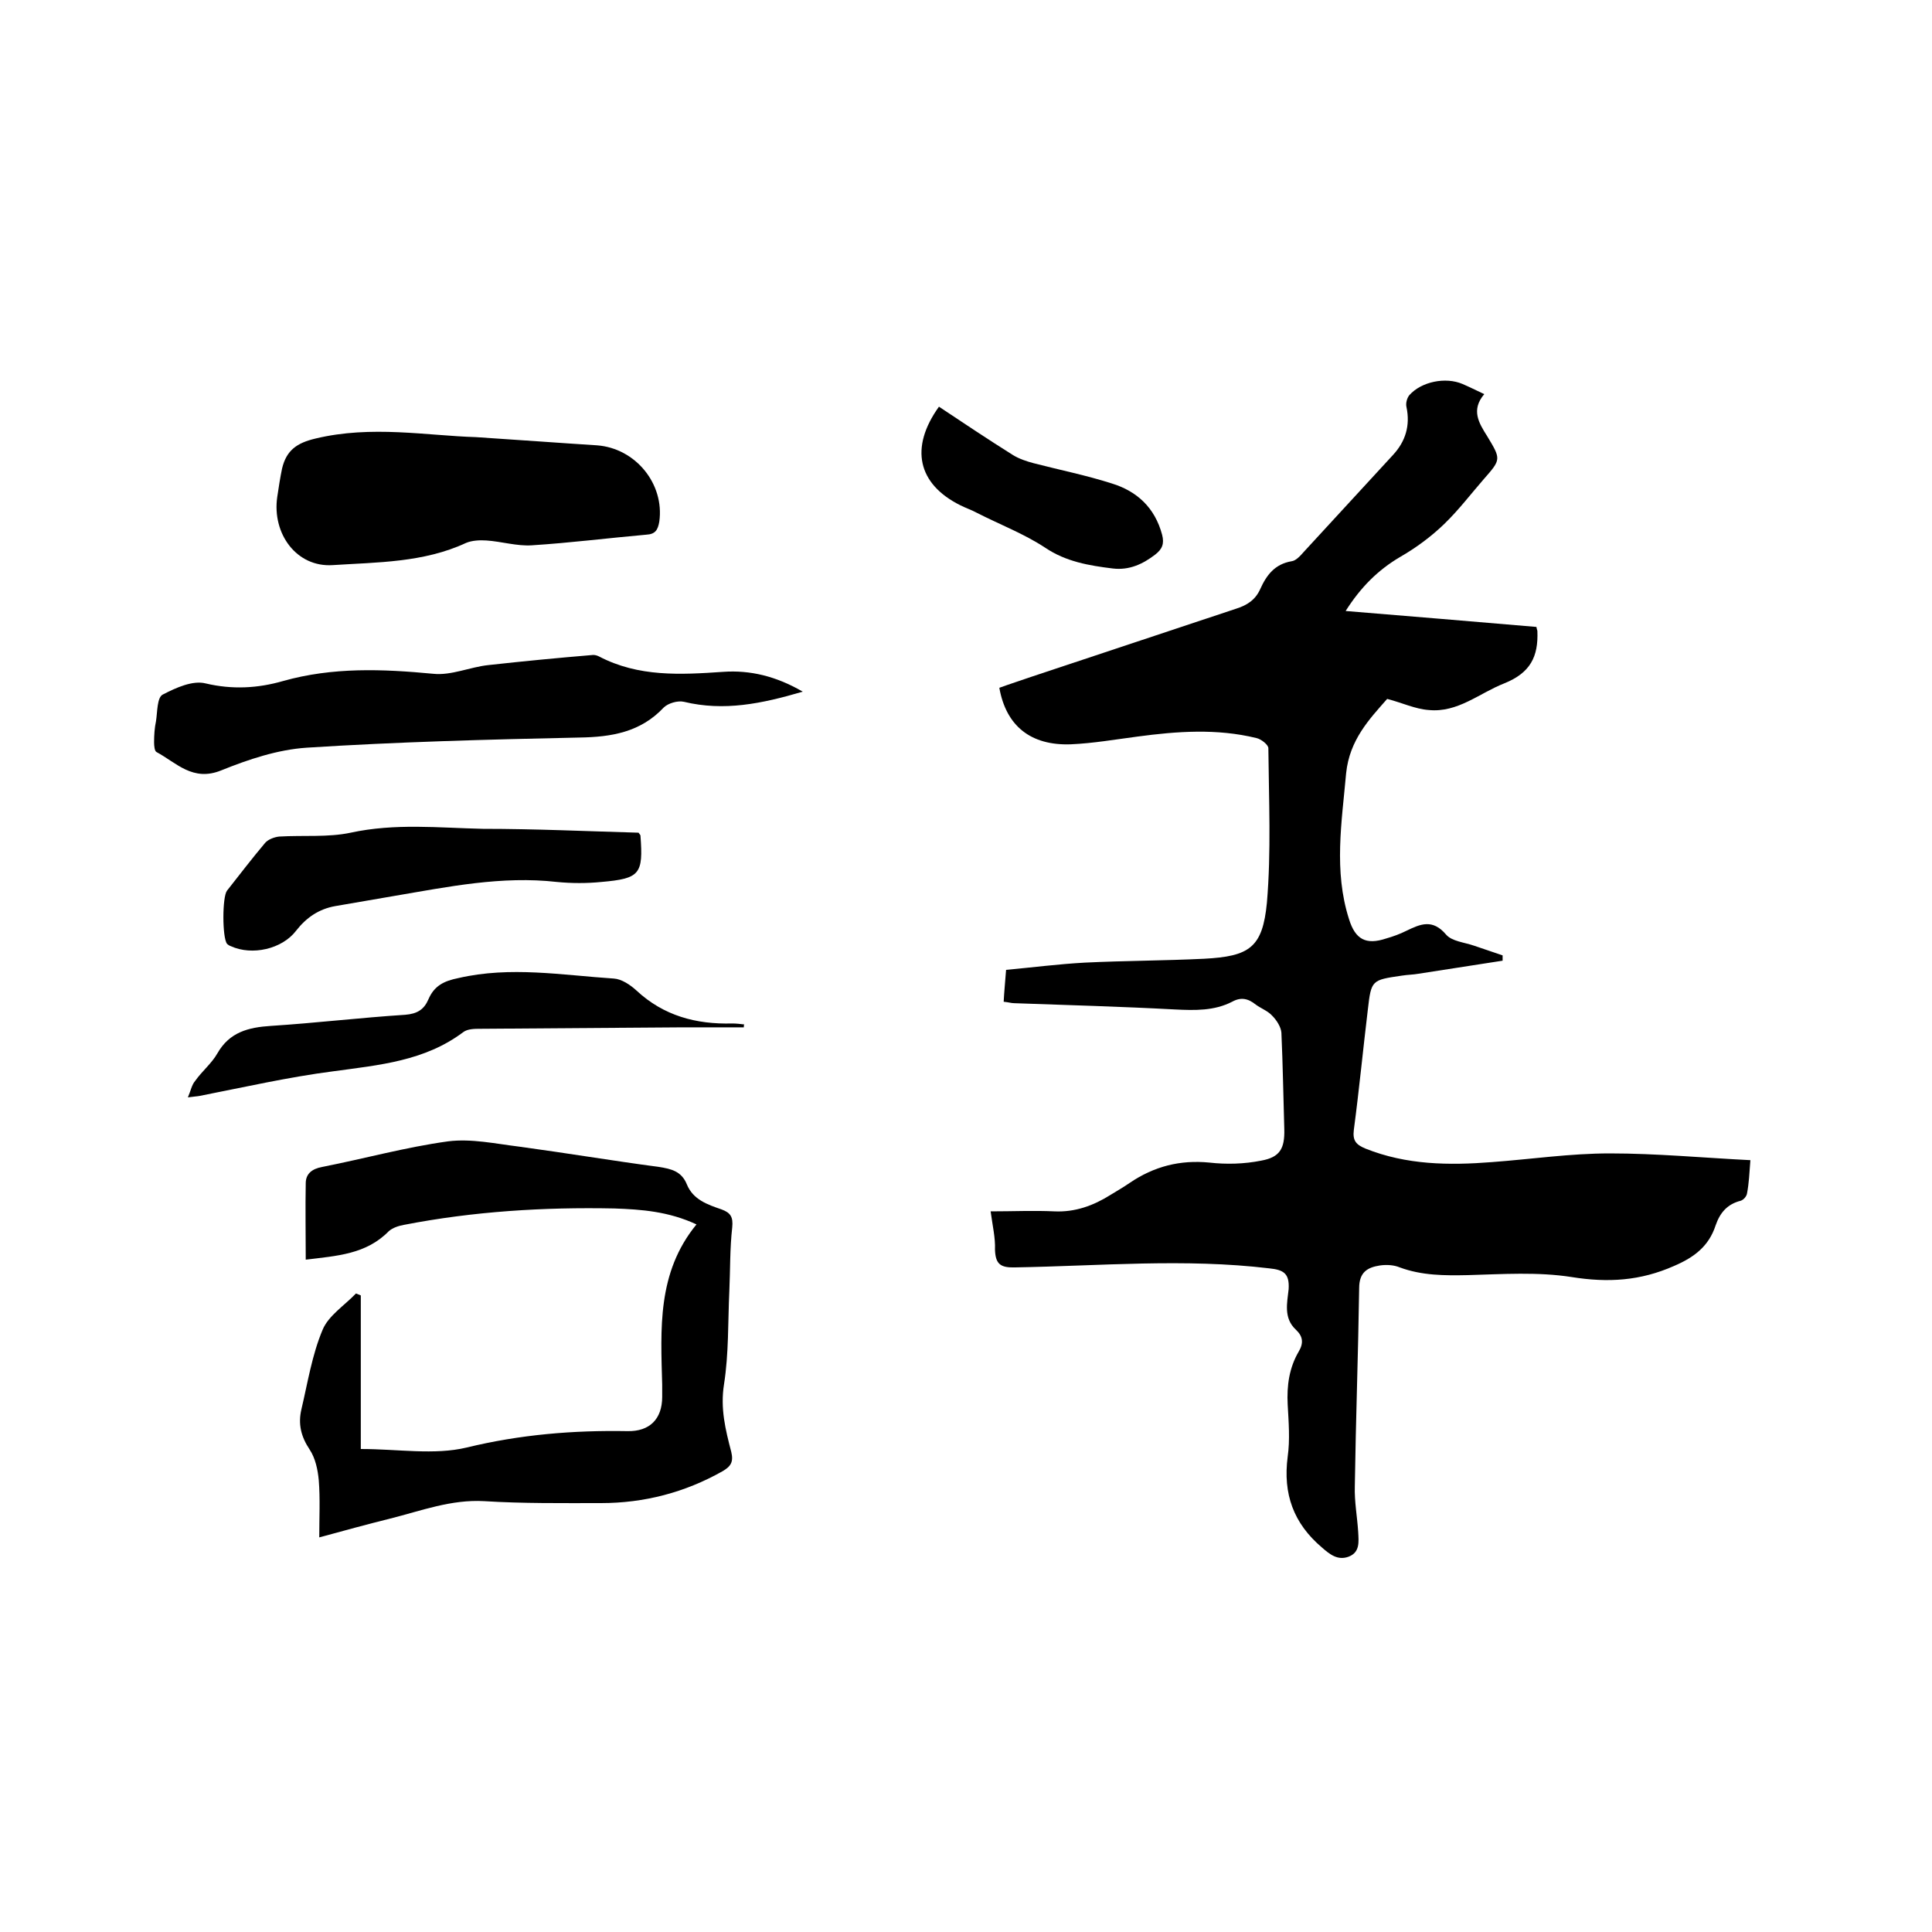
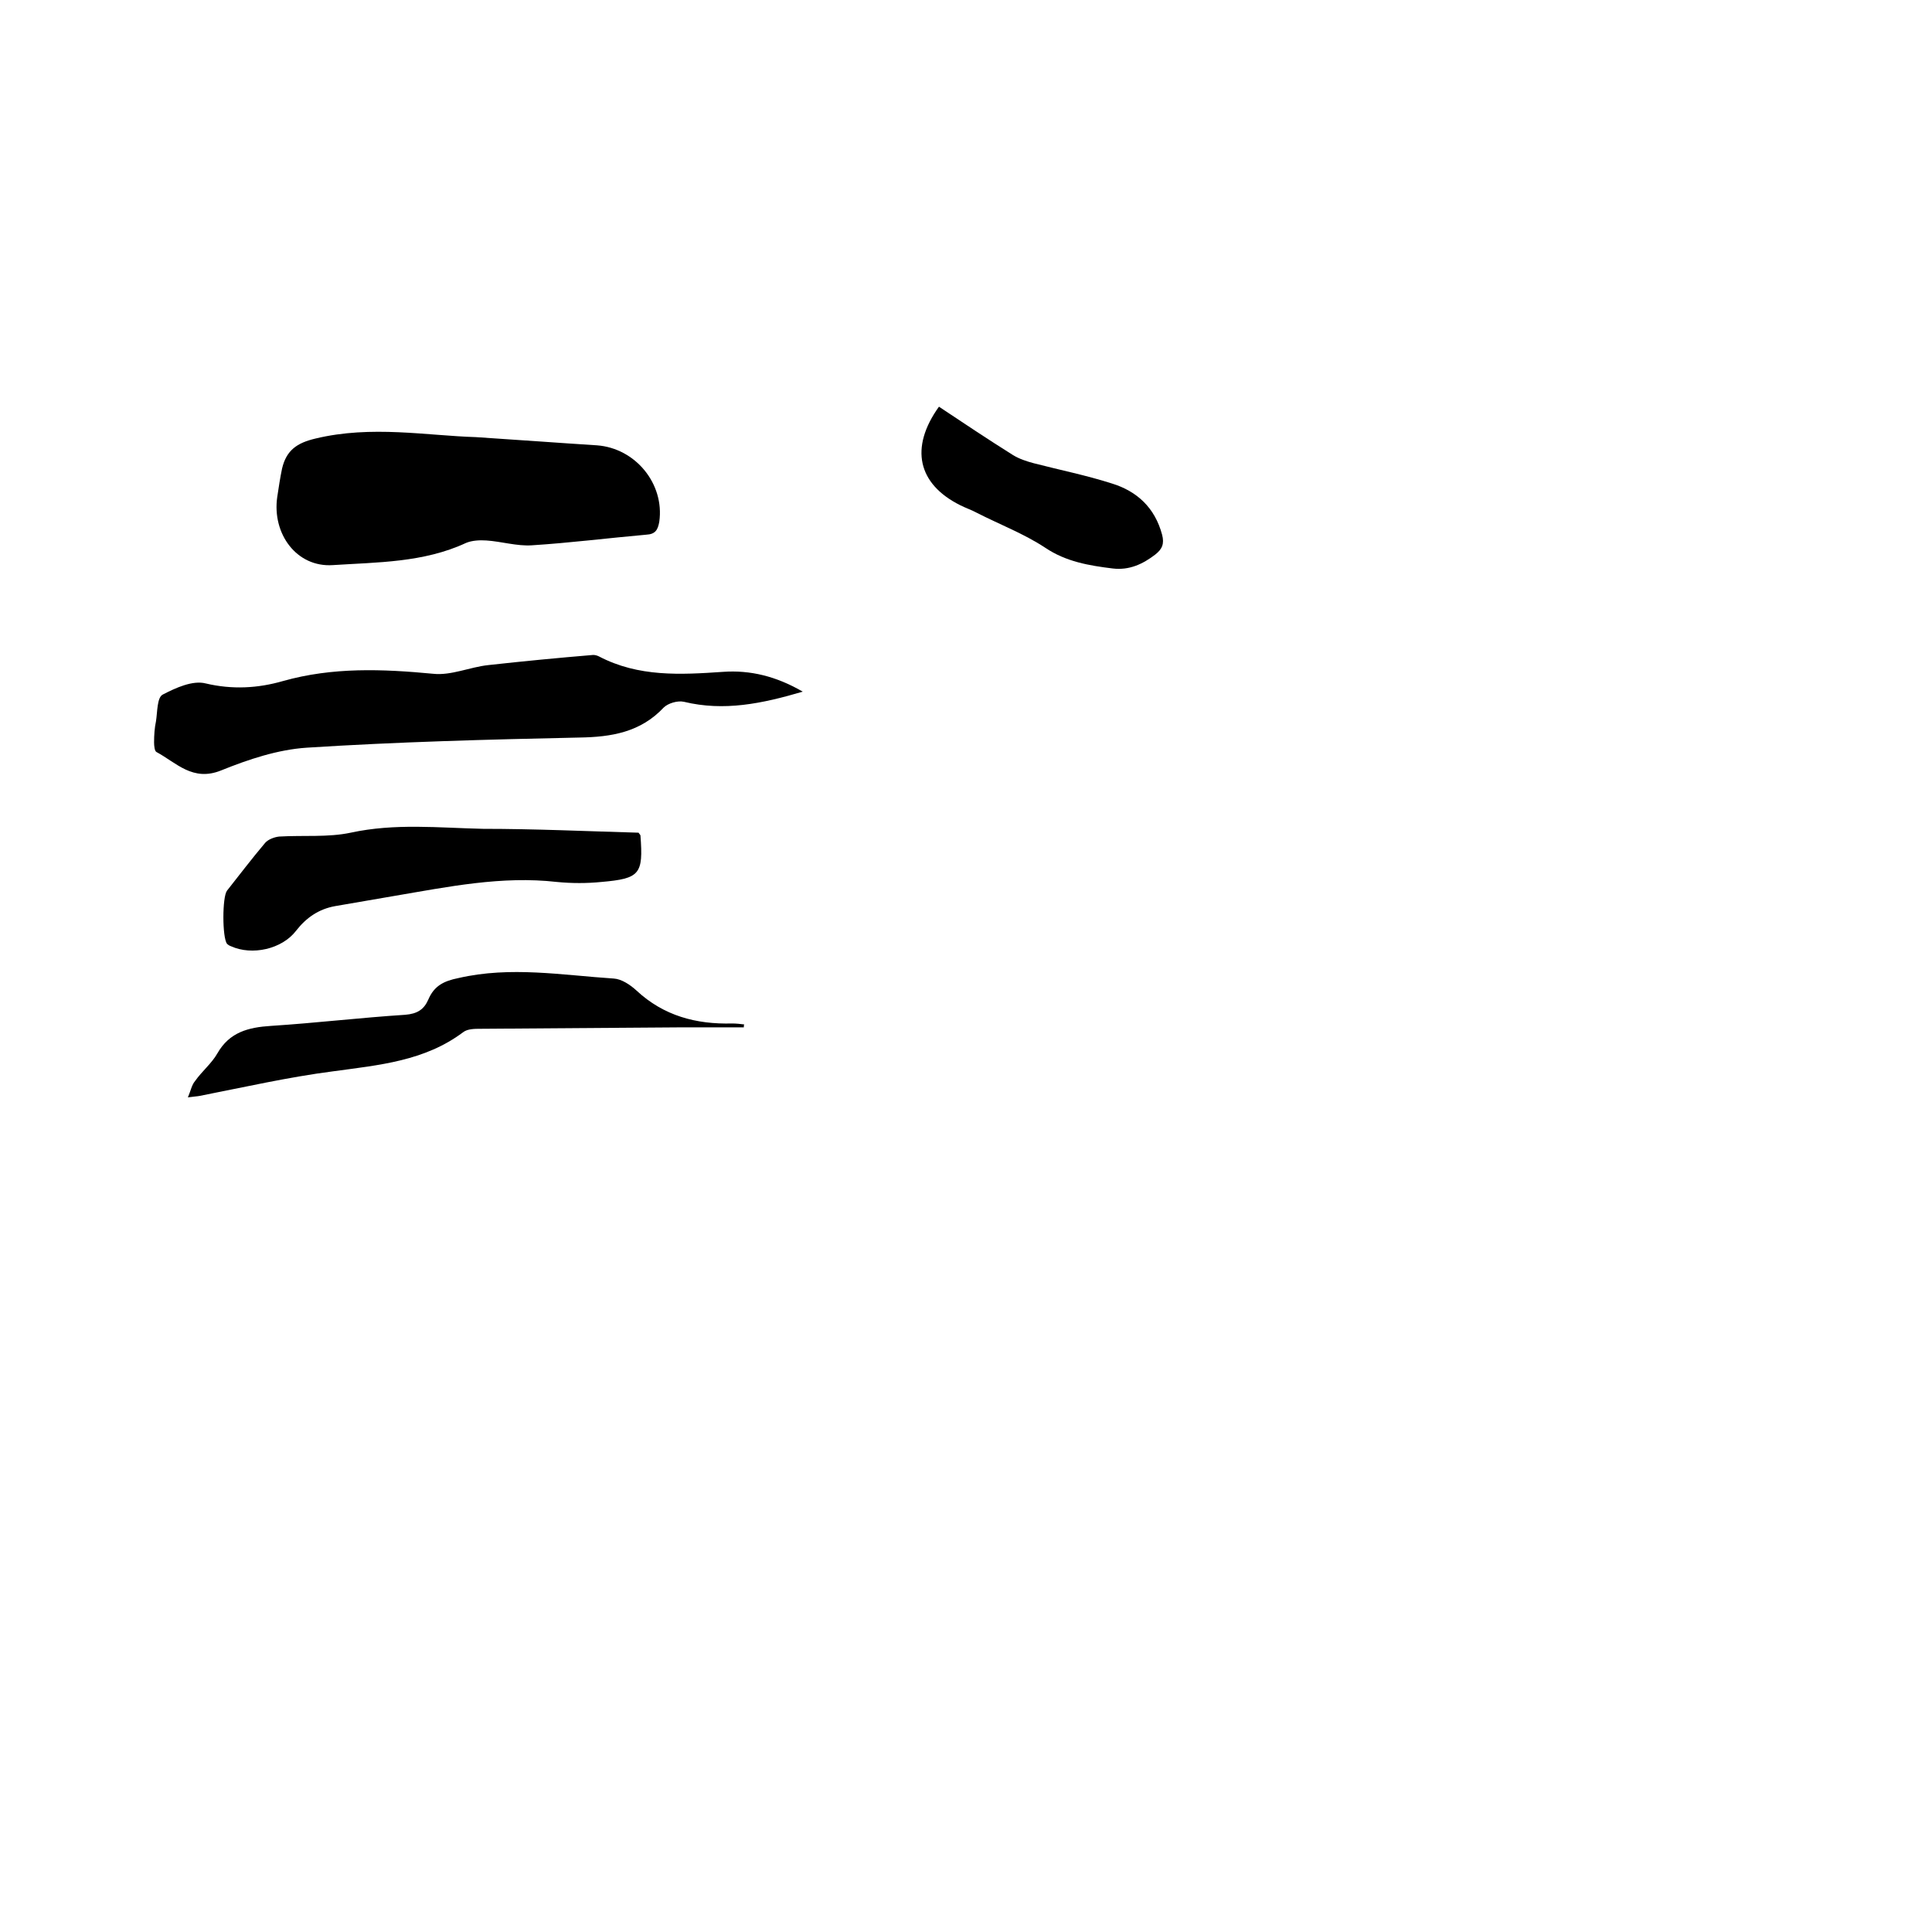
<svg xmlns="http://www.w3.org/2000/svg" enable-background="new 0 0 400 400" viewBox="0 0 400 400">
-   <path d="m205.1 250.8c4.6 0 8.9-.2 13.2 0s8.1-1.2 11.6-3.4c1.3-.8 2.7-1.6 4-2.5 5-3.4 10.4-4.8 16.5-4.2 3.5.4 7.2.3 10.7-.4 3.9-.7 4.9-2.5 4.8-6.5-.2-6.7-.3-13.3-.6-20-.1-1.2-1-2.6-1.9-3.5-.9-1-2.3-1.5-3.4-2.3-1.6-1.3-3.1-1.6-4.9-.6-3.7 1.9-7.7 1.8-11.8 1.6-11.1-.6-22.2-.9-33.3-1.3-.6 0-1.2-.2-2.2-.3.1-2 .3-4 .5-6.6 5.4-.5 10.8-1.2 16.3-1.5 8.2-.4 16.5-.4 24.7-.8 9.4-.5 12.1-2.3 13-11.6.9-10.6.4-21.3.3-32 0-.7-1.5-1.9-2.5-2.1-8.2-2-16.4-1.4-24.6-.3-4.6.6-9.2 1.4-13.8 1.6-8.3.3-13.4-3.8-14.8-11.7 2.2-.8 4.4-1.5 6.7-2.3 14.1-4.7 28.3-9.4 42.4-14.1 2.2-.7 3.9-1.8 4.9-4 1.3-2.9 3-5.2 6.5-5.8.9-.1 1.8-1.1 2.5-1.9 6.2-6.7 12.3-13.4 18.5-20.1 2.6-2.8 3.6-6.1 2.8-9.9-.2-.8.1-1.9.6-2.5 2.5-2.8 7.5-3.8 11-2.3 1.4.6 2.8 1.3 4.5 2.1-2.8 3.3-1.1 6 .6 8.7 2.9 4.8 2.9 4.8-.7 8.9-2.7 3.1-5.2 6.4-8.2 9.3-2.7 2.6-5.8 4.9-9.1 6.8-4.6 2.7-8.2 6.3-11.3 11.2 13.5 1.1 26.6 2.2 39.5 3.3.1.6.2.7.2.9.2 5.2-1.4 8.6-6.9 10.8-5.1 2-9.6 6.1-15.6 5.5-2.8-.2-5.5-1.5-8.6-2.3-3.7 4.2-7.8 8.5-8.5 15.4-.9 10.1-2.6 20.2.6 30.2 1.3 4.2 3.5 5.4 7.7 4 1.4-.4 2.8-.9 4.2-1.6 2.9-1.4 5.4-2.5 8.2.8 1.2 1.4 3.8 1.6 5.8 2.3s3.9 1.3 5.9 2v1.1c-5.8.9-11.6 1.8-17.4 2.7-1.1.2-2.3.2-3.5.4-6.2.9-6.3.9-7 7-1 8.3-1.8 16.6-2.9 24.9-.3 2.3.5 3.1 2.4 3.9 8.5 3.4 17.3 3.5 26.2 2.8 8.1-.6 16.2-1.8 24.4-1.8 9.6 0 19.2.9 29.1 1.4-.2 2.7-.3 4.8-.7 6.9-.1.6-.7 1.3-1.3 1.5-2.8.7-4.3 2.5-5.2 5.1-1.4 4.3-4.4 6.6-8.6 8.4-7 3.1-13.7 3.5-21.2 2.3-7-1.1-14.3-.6-21.5-.4-4.8.1-9.5.1-14.1-1.6-1.2-.5-2.7-.6-4.1-.4-2.6.4-4.3 1.4-4.3 4.7-.2 13.7-.7 27.3-.9 41-.1 3.2.5 6.3.7 9.5.1 2 .4 4.2-2 5.1-2.2.8-3.8-.4-5.5-1.9-5.9-5-8.1-11.1-7.1-18.8.5-3.5.2-7.2 0-10.8-.2-3.9.3-7.6 2.3-11 1-1.7.9-3.1-.6-4.5-2.6-2.4-1.8-5.6-1.5-8.4.2-3.3-1.1-4-4-4.3-17.5-2.1-35.1-.5-52.6-.2-3.1.1-4.1-.7-4.2-3.7.1-2.4-.5-4.9-.9-7.9z" />
-   <path d="m63.3 260.8c0-5.5-.1-10.6 0-15.8 0-2 1.3-3 3.4-3.4 8.7-1.7 17.3-4.1 26.1-5.3 4.8-.6 9.8.5 14.7 1.1 9.6 1.3 19.2 2.9 28.9 4.2 2.6.4 4.7.9 5.8 3.6 1.3 3.2 4.3 4.2 7.2 5.2 1.9.7 2.4 1.6 2.2 3.7-.5 4.4-.4 8.8-.6 13.2-.3 6.4-.1 12.9-1.1 19.3-.8 5 .3 9.4 1.5 14 .5 2.1-.1 3-1.8 4-7.8 4.4-16.2 6.6-25.2 6.6-8 0-16.1.1-24.1-.4-6.9-.4-13.1 2-19.5 3.6-4.8 1.2-9.6 2.5-14.7 3.9 0-4.2.2-8-.1-11.8-.2-2.2-.7-4.6-1.9-6.4-1.8-2.7-2.4-5.3-1.7-8.3 1.3-5.5 2.2-11.3 4.4-16.5 1.2-2.9 4.5-5 6.9-7.5.3.1.7.3 1 .4v31.8c7.7 0 15.2 1.3 21.9-.3 11.1-2.7 22.1-3.6 33.3-3.4 4.6.1 7.2-2.5 7.2-7.1 0-.8 0-1.7 0-2.5-.3-11.5-1.1-23.2 7.1-33.2-5.8-2.7-11.4-3.1-17-3.3-14.6-.3-29.2.6-43.6 3.4-1.1.2-2.3.6-3.1 1.3-4.7 4.8-10.7 5.1-17.2 5.9z" />
  <path d="m166.2 143.2c-8.5 2.5-16.3 4.1-24.6 2.1-1.3-.3-3.3.3-4.2 1.2-4.8 5.1-10.8 6.1-17.5 6.2-18.8.4-37.7.9-56.4 2.1-6 .4-12 2.4-17.7 4.7-5.9 2.4-9.3-1.6-13.4-3.8-.4-.2-.5-1.3-.5-2 0-1.5.1-3 .4-4.4.3-1.9.2-4.9 1.4-5.5 2.7-1.4 6.2-3 8.9-2.3 5.5 1.3 10.8 1 16-.5 10.3-2.9 20.6-2.5 31.1-1.5 3.7.4 7.6-1.4 11.4-1.8 7.2-.8 14.5-1.5 21.7-2.1.4 0 .8.1 1.2.3 8.2 4.3 16.9 3.8 25.7 3.2 5.6-.4 11 .9 16.5 4.1z" />
  <path d="m98.5 90.5c9.3.6 17.2 1.2 25.1 1.7 8 .6 14 8 12.9 15.8-.3 1.7-.8 2.6-2.7 2.7-7.9.7-15.8 1.7-23.7 2.2-3.1.2-6.3-.8-9.4-1-1.4-.1-3 0-4.2.5-8.8 4.1-18.4 4-27.6 4.6-7.5.5-12.6-6.5-11.5-14.1.3-2 .6-4 1-5.9.9-3.8 3.1-5.3 6.9-6.2 11.6-2.8 23.1-.6 33.2-.3z" />
  <path d="m132.2 172.4c.3.4.4.5.4.6.6 8-.1 8.9-8.1 9.6-3 .3-6.1.3-9.2 0-11.4-1.3-22.5 1-33.7 2.9-4.1.7-8.1 1.4-12.2 2.1-3.4.6-6 2.4-8.1 5.1-2.9 3.8-9.1 5.2-13.5 3.2-.3-.1-.6-.3-.8-.5-1-1.3-1-9.7 0-11 2.6-3.3 5.2-6.7 7.9-9.9.6-.7 1.9-1.2 2.9-1.3 5-.3 10.1.2 14.8-.8 9.2-2 18.3-1 27.4-.8 10.8 0 21.5.5 32.2.8z" />
  <path d="m154 212.7c-4.2 0-8.4 0-12.6 0-14 .1-27.9.2-41.9.3-1.2 0-2.7 0-3.6.7-8 6-17.4 6.8-26.9 8.1-9.3 1.2-18.5 3.3-27.7 5.1-.5.1-1 .1-2.4.3.6-1.4.8-2.6 1.5-3.4 1.4-2 3.4-3.6 4.6-5.7 2.5-4.4 6.4-5.4 11.1-5.7 9.3-.6 18.5-1.7 27.8-2.3 2.5-.2 3.9-1.1 4.8-3.2 1.2-2.8 3.2-3.8 6.2-4.4 10.8-2.5 21.5-.6 32.2.1 1.6.1 3.4 1.3 4.7 2.5 5.6 5.2 12.3 7 19.8 6.8.8 0 1.7.1 2.5.2-.1.1-.1.3-.1.6z" />
  <path d="m194.4 84.2c5.1 3.4 10.2 6.8 15.3 10 1.3.8 2.8 1.3 4.3 1.7 5.4 1.4 10.9 2.5 16.2 4.2 5.2 1.6 8.9 5 10.4 10.6.5 1.9 0 3-1.4 4.1-2.6 2-5.4 3.3-8.8 2.9-4.9-.6-9.7-1.4-14-4.3-4.4-2.9-9.4-4.8-14.1-7.2-1.1-.6-2.3-1-3.5-1.6-8.8-4.4-10.5-11.9-4.4-20.4z" />
</svg>